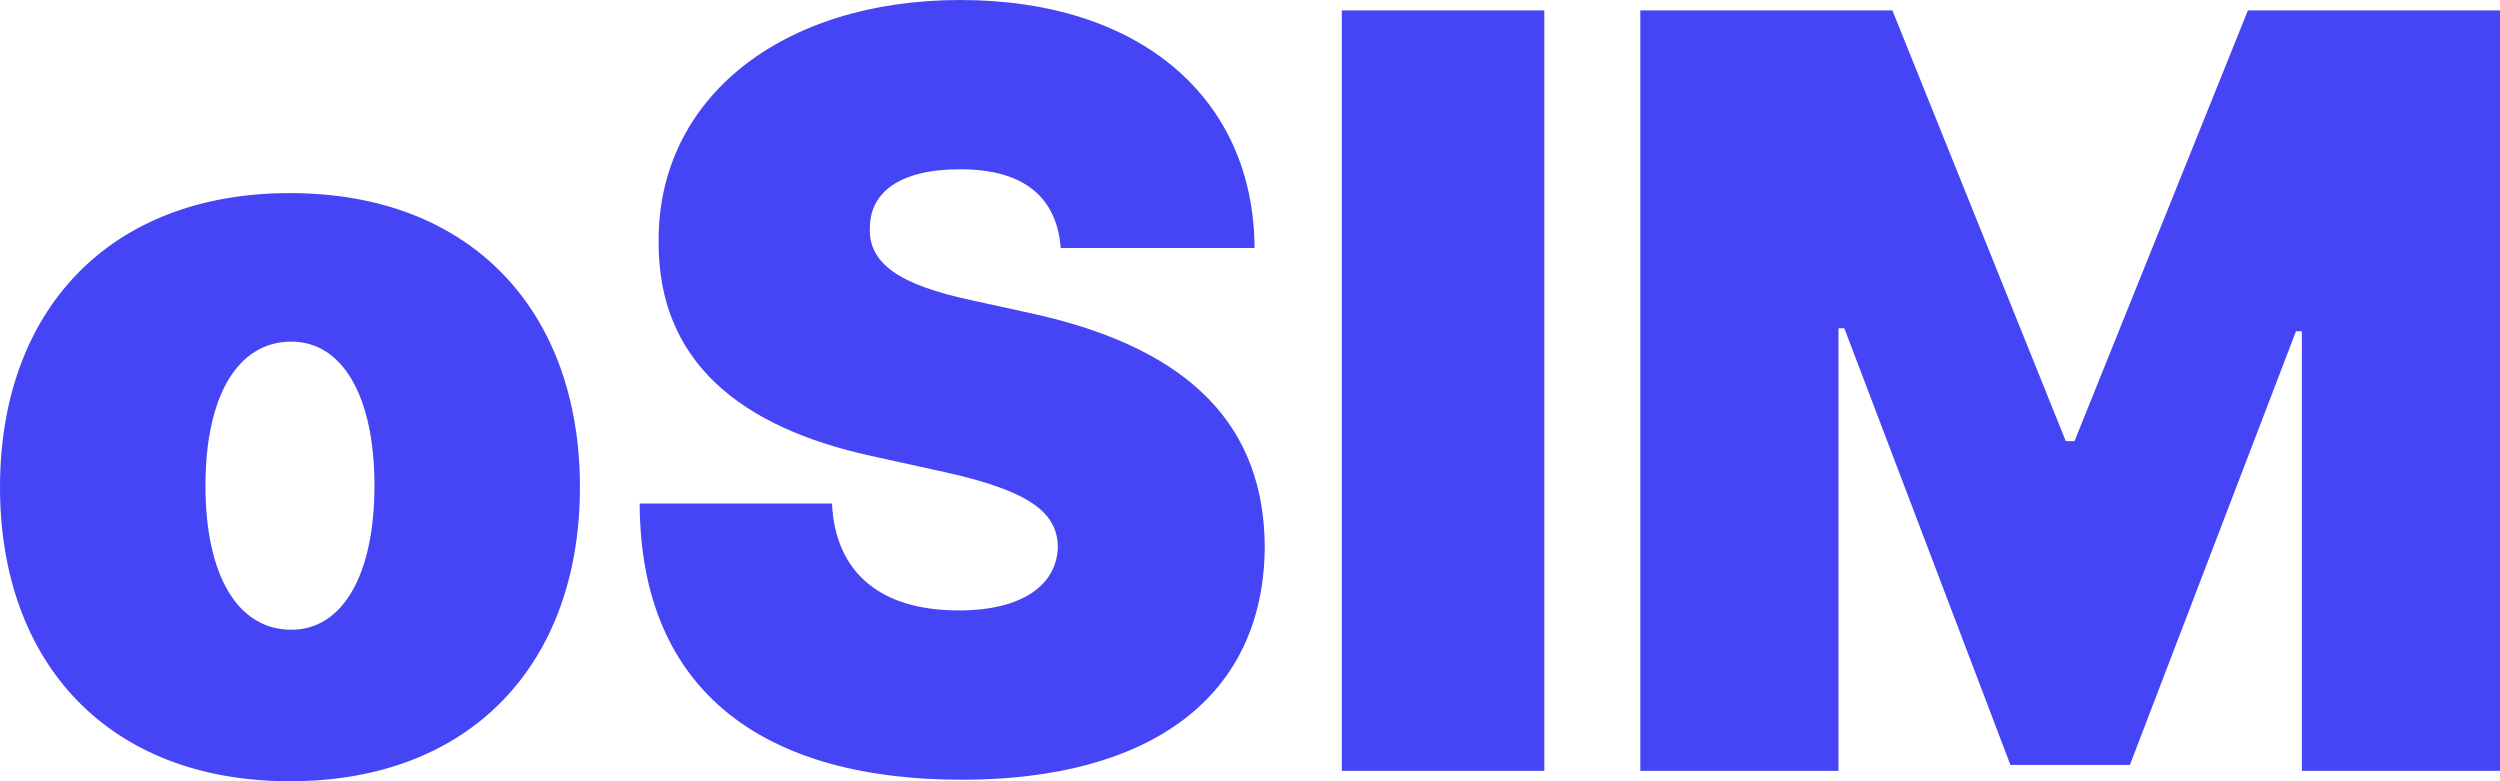
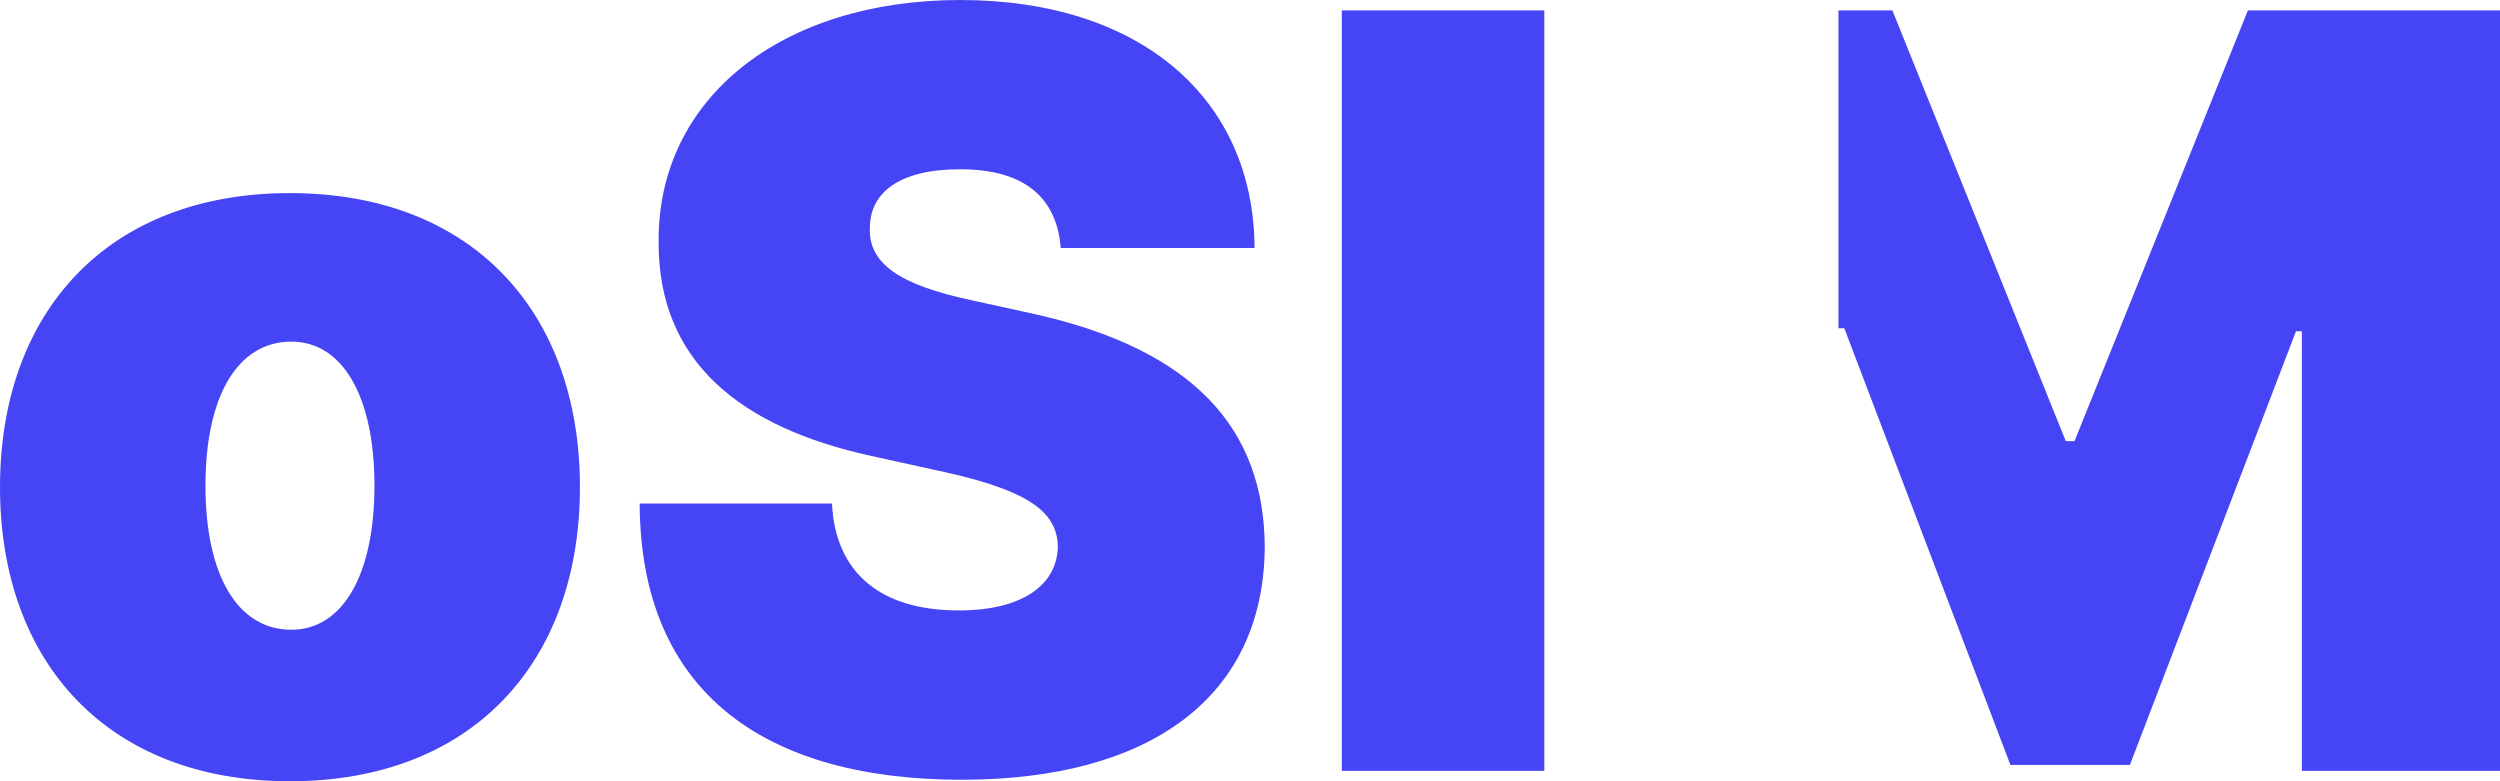
<svg xmlns="http://www.w3.org/2000/svg" width="80" height="25" viewBox="0 0 80 25" fill="none">
-   <path d="M9.279 25c5.828 0 9.279-3.802 9.279-9.41 0-5.609-3.45-9.411-9.28-9.411C3.45 6.179 0 9.98 0 15.589 0 21.198 3.45 25 9.279 25zm.046-4.848c-1.725 0-2.75-1.747-2.75-4.61 0-2.864 1.025-4.61 2.75-4.61 1.632 0 2.658 1.746 2.658 4.61 0 2.863-1.026 4.61-2.658 4.61zM33.944 7.937h6.202C40.122 3.161 36.509 0 30.727 0c-5.677 0-9.687 3.113-9.652 7.747-.011 3.802 2.576 5.917 6.808 6.844l2.378.523c2.658.594 3.567 1.271 3.59 2.377-.023 1.2-1.096 2.043-3.17 2.043-2.483 0-3.952-1.188-4.057-3.422h-6.155c.023 6.108 4.08 8.84 10.305 8.84 6.05 0 9.675-2.661 9.698-7.462-.023-3.707-2.191-6.309-7.46-7.461L31.053 9.6c-2.26-.487-3.275-1.165-3.217-2.33.012-1.069.886-1.853 2.891-1.853 2.098 0 3.09.939 3.217 2.52zM49.419.333h-6.481v24.334h6.48V.333zM52.49.333v24.334h6.341V10.504h.187l5.315 13.973h3.824L73.472 10.6h.187v14.068H80V.333h-8.067l-5.548 13.783h-.28L60.557.333H52.49z" fill="#4645F6" />
+   <path d="M9.279 25c5.828 0 9.279-3.802 9.279-9.41 0-5.609-3.45-9.411-9.28-9.411C3.45 6.179 0 9.98 0 15.589 0 21.198 3.45 25 9.279 25zm.046-4.848c-1.725 0-2.75-1.747-2.75-4.61 0-2.864 1.025-4.61 2.75-4.61 1.632 0 2.658 1.746 2.658 4.61 0 2.863-1.026 4.61-2.658 4.61zM33.944 7.937h6.202C40.122 3.161 36.509 0 30.727 0c-5.677 0-9.687 3.113-9.652 7.747-.011 3.802 2.576 5.917 6.808 6.844l2.378.523c2.658.594 3.567 1.271 3.59 2.377-.023 1.2-1.096 2.043-3.17 2.043-2.483 0-3.952-1.188-4.057-3.422h-6.155c.023 6.108 4.08 8.84 10.305 8.84 6.05 0 9.675-2.661 9.698-7.462-.023-3.707-2.191-6.309-7.46-7.461L31.053 9.6c-2.26-.487-3.275-1.165-3.217-2.33.012-1.069.886-1.853 2.891-1.853 2.098 0 3.09.939 3.217 2.52zM49.419.333h-6.481v24.334h6.48V.333zM52.49.333h6.341V10.504h.187l5.315 13.973h3.824L73.472 10.6h.187v14.068H80V.333h-8.067l-5.548 13.783h-.28L60.557.333H52.49z" fill="#4645F6" />
</svg>